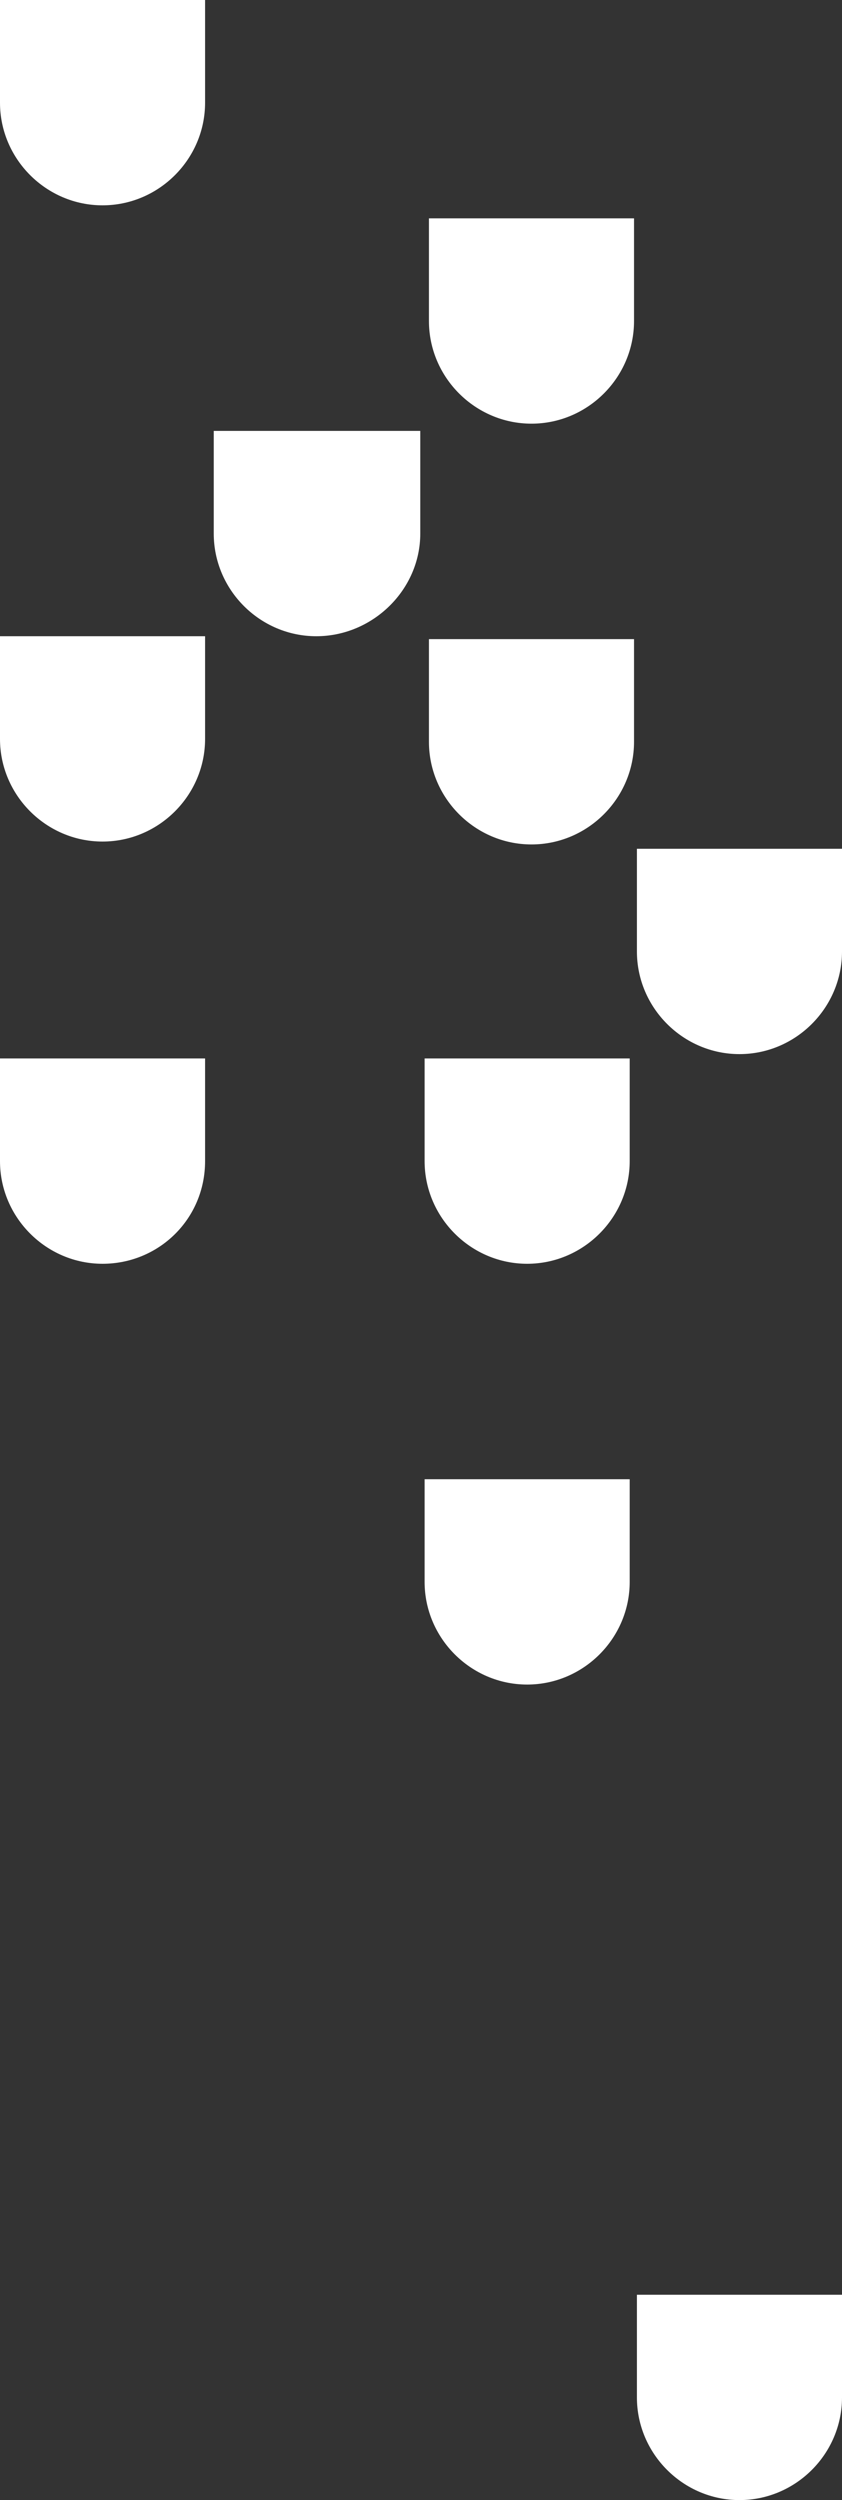
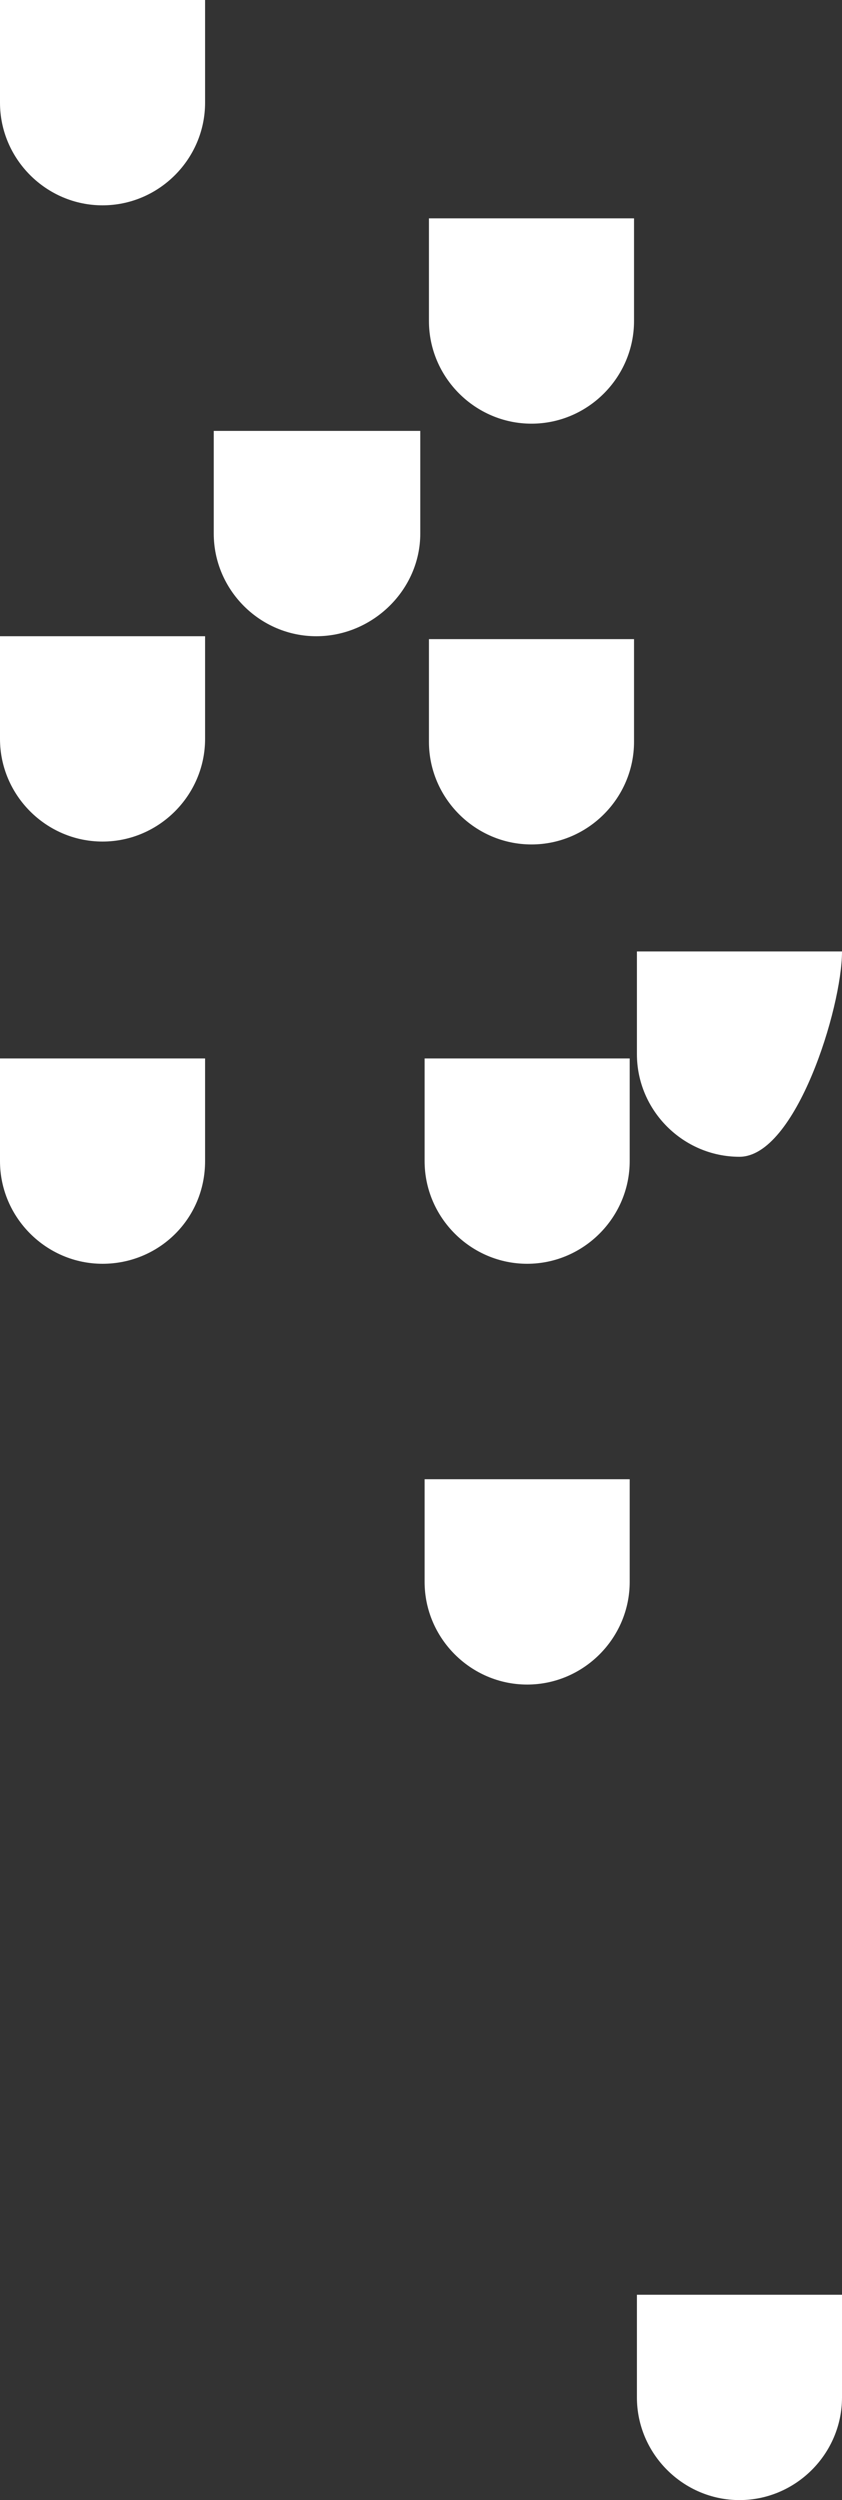
<svg xmlns="http://www.w3.org/2000/svg" version="1.1" id="Calque_1" x="0px" y="0px" viewBox="0 0 58.3 172.9" style="enable-background:new 0 0 58.3 172.9;" xml:space="preserve">
  <rect x="0" y="0" width="58.3" height="172.9" fill="#333333" stroke="none" />
  <style type="text/css">
	.st0{fill:#FFFFFF;}
</style>
  <g>
-     <path class="st0" d="M58.3,165.8v-7.1H44.1v7.1c0,3.9,3.2,7.1,7.1,7.1C55.1,172.9,58.3,169.7,58.3,165.8 M58.3,65.8v-7.1H44.1v7.1   c0,3.9,3.2,7.1,7.1,7.1S58.3,69.7,58.3,65.8 M43.9,51.3v-7.1H29.7v7.1c0,3.9,3.2,7.1,7.1,7.1C40.7,58.4,43.9,55.2,43.9,51.3    M43.9,22.2v-7.1H29.7v7.1c0,3.9,3.2,7.1,7.1,7.1C40.7,29.3,43.9,26.1,43.9,22.2 M43.6,73.2H29.4v7.1c0,3.9,3.2,7.1,7.1,7.1   s7.1-3.2,7.1-7.1V73.2z M29.1,36.9v-7.1H14.8v7.1c0,3.9,3.2,7.1,7.1,7.1S29.1,40.8,29.1,36.9 M14.2,80.3v-7.1H0v7.1   c0,3.9,3.2,7.1,7.1,7.1S14.2,84.3,14.2,80.3 M14.2,51.1V44H0v7.1c0,3.9,3.2,7.1,7.1,7.1S14.2,55,14.2,51.1 M14.2,7.1V0H0v7.1   c0,3.9,3.2,7.1,7.1,7.1S14.2,11,14.2,7.1 M43.6,102.3H29.4v7.1c0,3.9,3.2,7.1,7.1,7.1s7.1-3.2,7.1-7.1V102.3z" />
+     <path class="st0" d="M58.3,165.8v-7.1H44.1v7.1c0,3.9,3.2,7.1,7.1,7.1C55.1,172.9,58.3,169.7,58.3,165.8 M58.3,65.8H44.1v7.1   c0,3.9,3.2,7.1,7.1,7.1S58.3,69.7,58.3,65.8 M43.9,51.3v-7.1H29.7v7.1c0,3.9,3.2,7.1,7.1,7.1C40.7,58.4,43.9,55.2,43.9,51.3    M43.9,22.2v-7.1H29.7v7.1c0,3.9,3.2,7.1,7.1,7.1C40.7,29.3,43.9,26.1,43.9,22.2 M43.6,73.2H29.4v7.1c0,3.9,3.2,7.1,7.1,7.1   s7.1-3.2,7.1-7.1V73.2z M29.1,36.9v-7.1H14.8v7.1c0,3.9,3.2,7.1,7.1,7.1S29.1,40.8,29.1,36.9 M14.2,80.3v-7.1H0v7.1   c0,3.9,3.2,7.1,7.1,7.1S14.2,84.3,14.2,80.3 M14.2,51.1V44H0v7.1c0,3.9,3.2,7.1,7.1,7.1S14.2,55,14.2,51.1 M14.2,7.1V0H0v7.1   c0,3.9,3.2,7.1,7.1,7.1S14.2,11,14.2,7.1 M43.6,102.3H29.4v7.1c0,3.9,3.2,7.1,7.1,7.1s7.1-3.2,7.1-7.1V102.3z" />
  </g>
</svg>